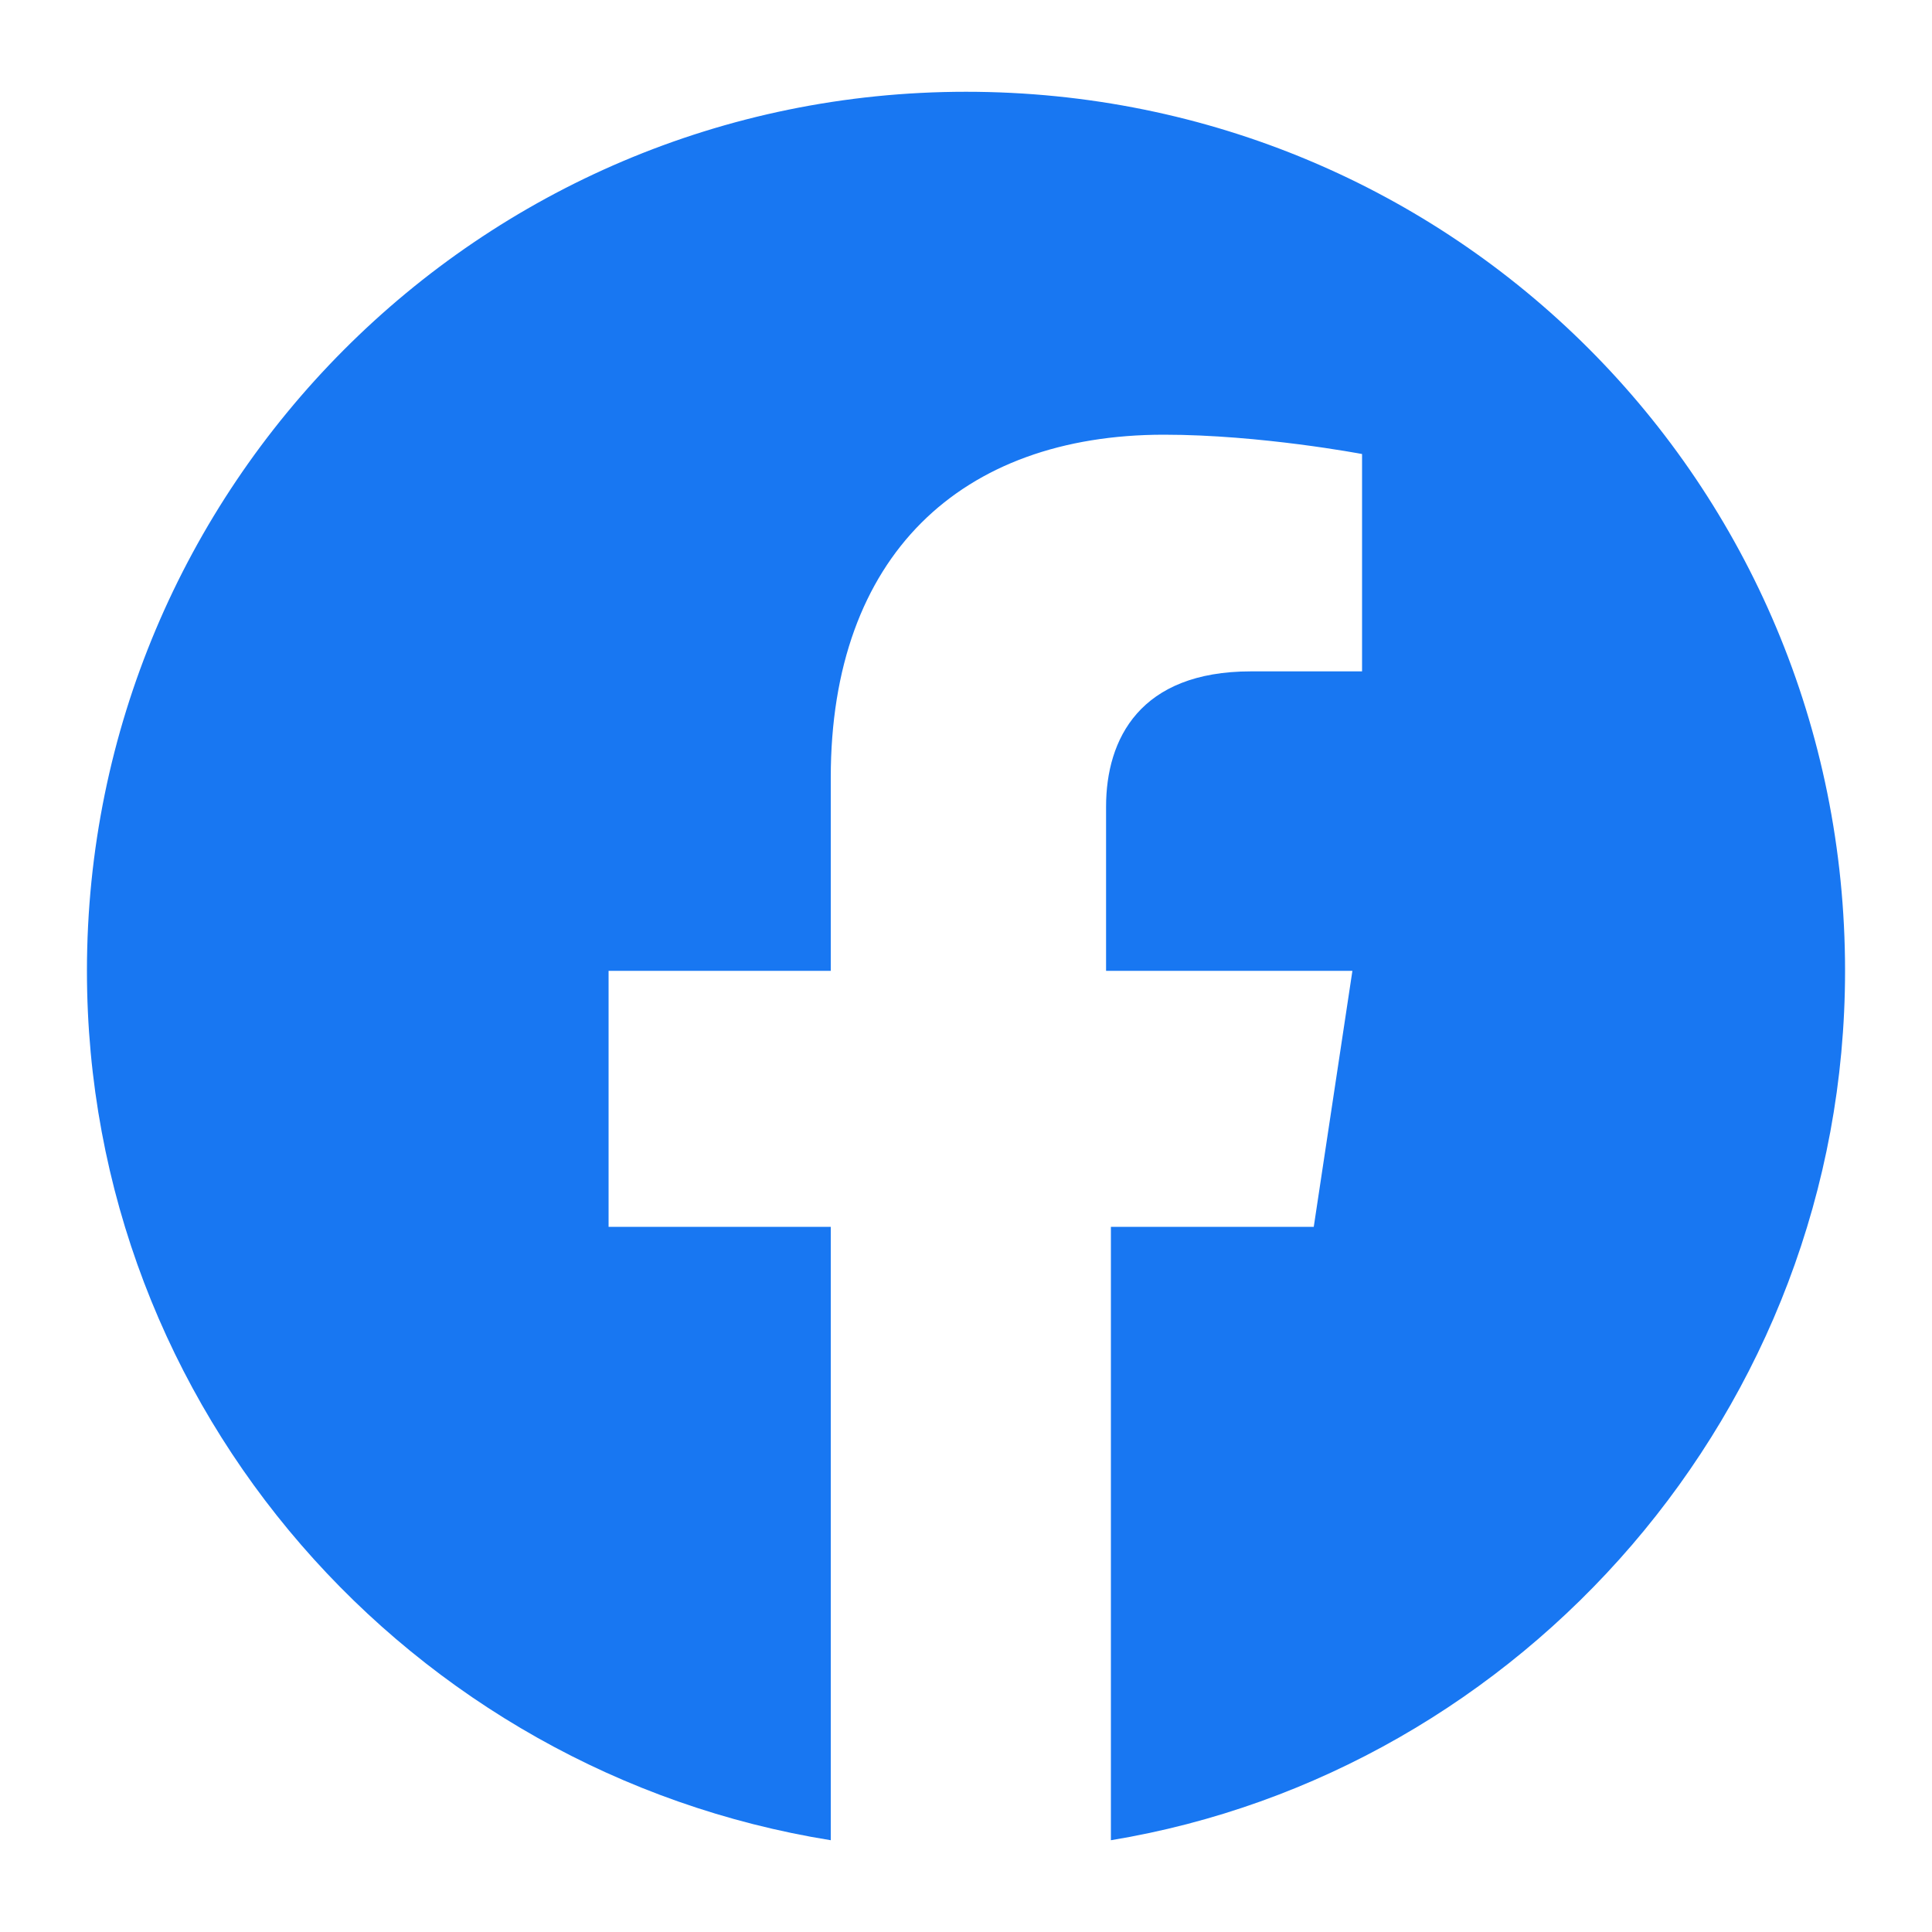
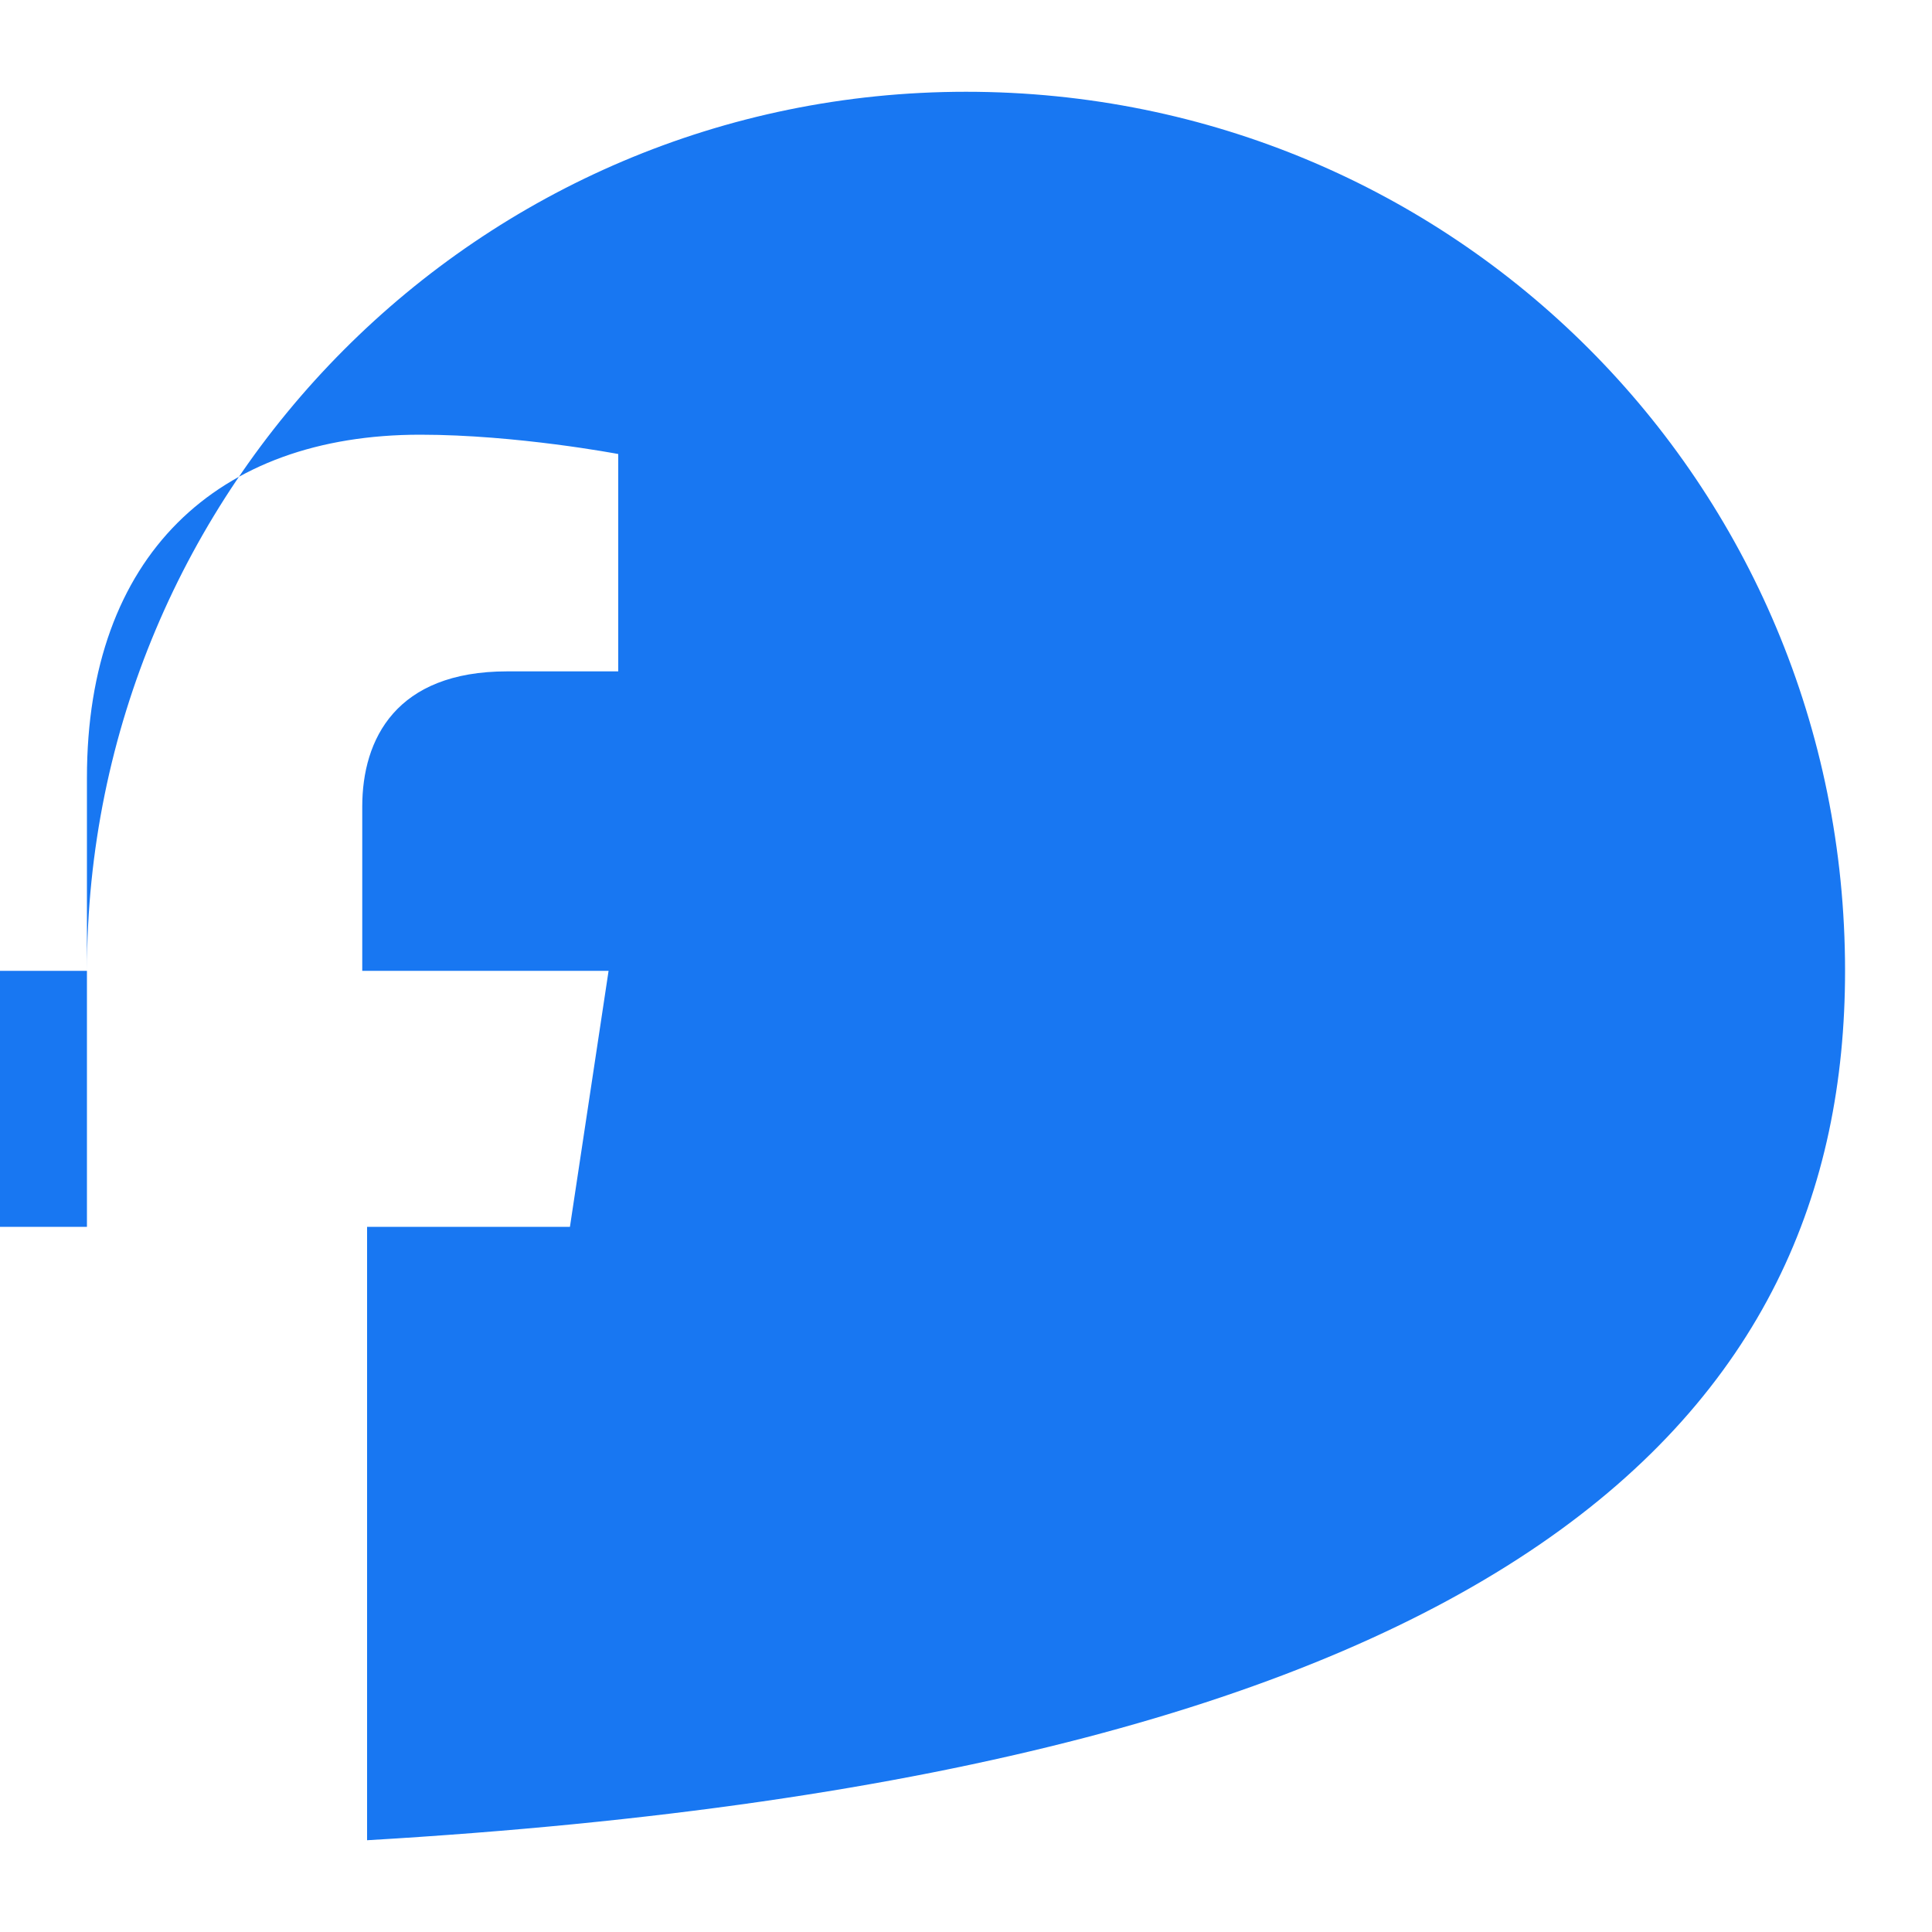
<svg xmlns="http://www.w3.org/2000/svg" version="1.1" id="レイヤー_1" x="0px" y="0px" width="40px" height="40px" viewBox="0 0 40 40" style="enable-background:new 0 0 40 40;" xml:space="preserve">
  <style type="text/css">
	.st0{fill:#1877F2;}
</style>
  <g>
-     <path class="st0" d="M38.2,20.1c0-10.1-8.1-18.2-18.2-18.2S1.8,10.1,1.8,20.1c0,9.1,6.7,16.6,15.4,18V25.4h-4.6v-5.3h4.6v-4   c0-4.6,2.7-7.1,6.9-7.1c2,0,4.1,0.4,4.1,0.4v4.5h-2.3c-2.3,0-3,1.4-3,2.8v3.4h5.1l-0.8,5.3h-4.2v12.7   C31.5,36.7,38.2,29.2,38.2,20.1z" />
+     <path class="st0" d="M38.2,20.1c0-10.1-8.1-18.2-18.2-18.2S1.8,10.1,1.8,20.1V25.4h-4.6v-5.3h4.6v-4   c0-4.6,2.7-7.1,6.9-7.1c2,0,4.1,0.4,4.1,0.4v4.5h-2.3c-2.3,0-3,1.4-3,2.8v3.4h5.1l-0.8,5.3h-4.2v12.7   C31.5,36.7,38.2,29.2,38.2,20.1z" />
  </g>
</svg>